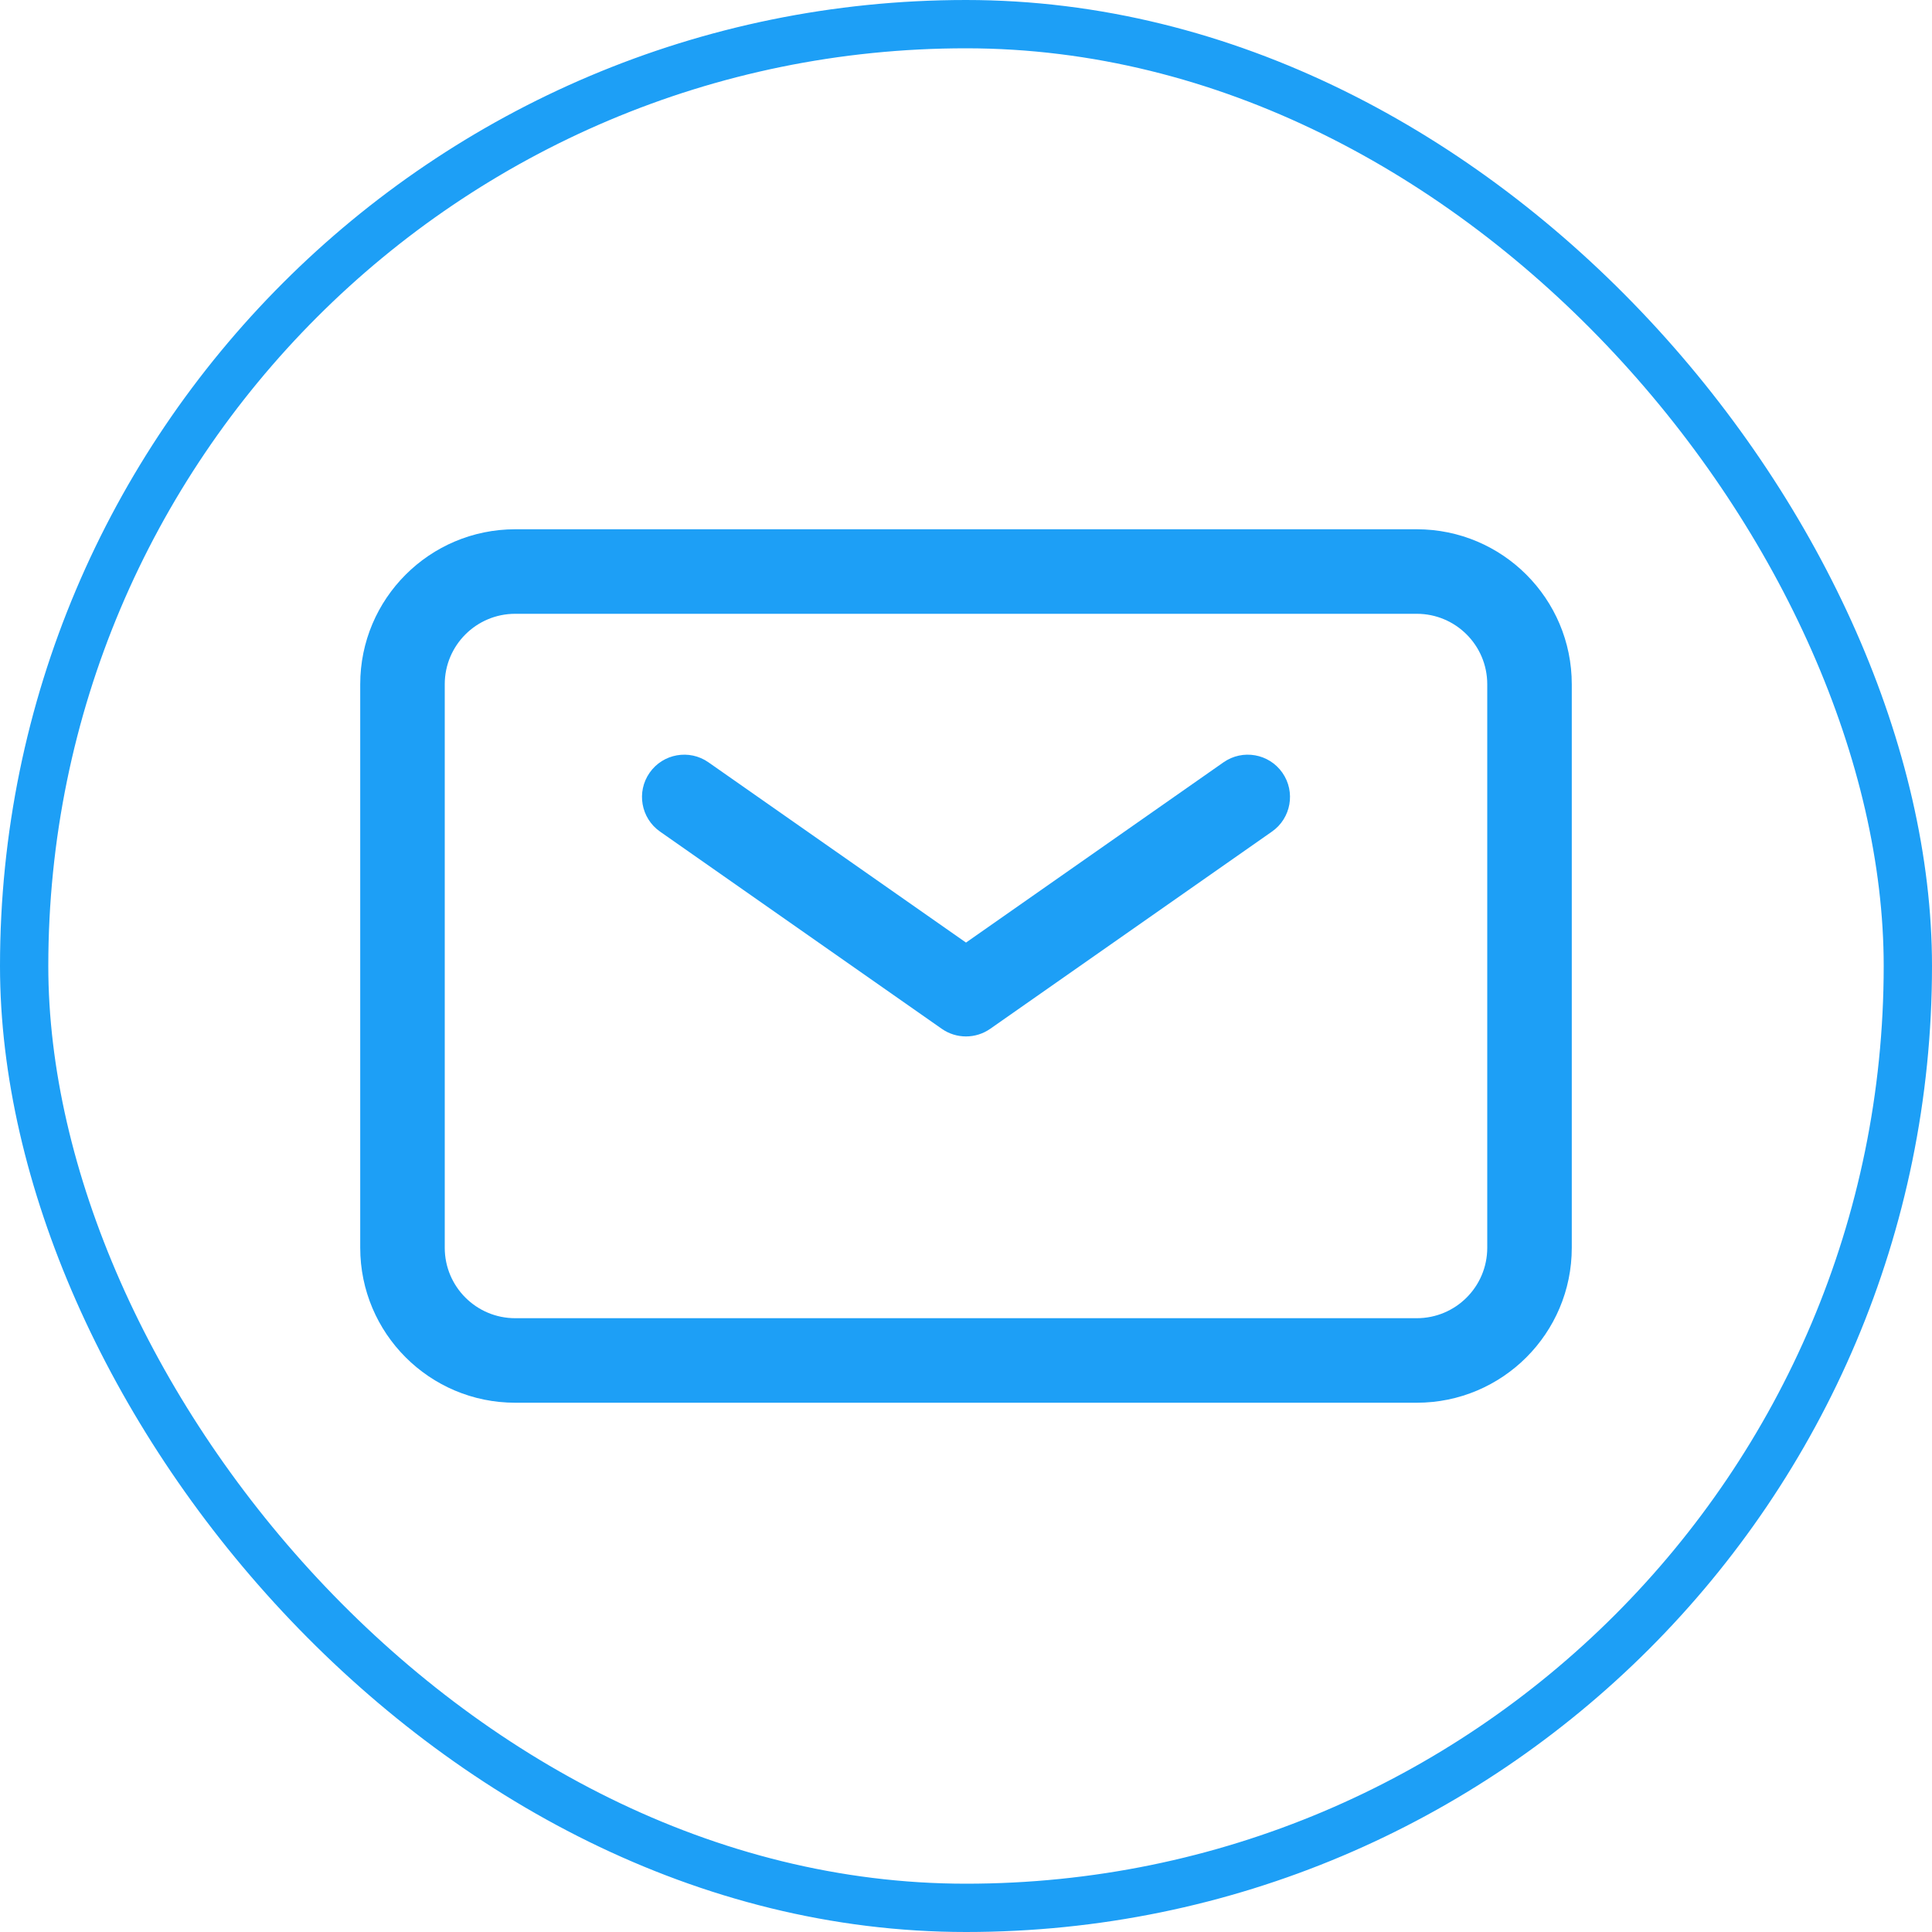
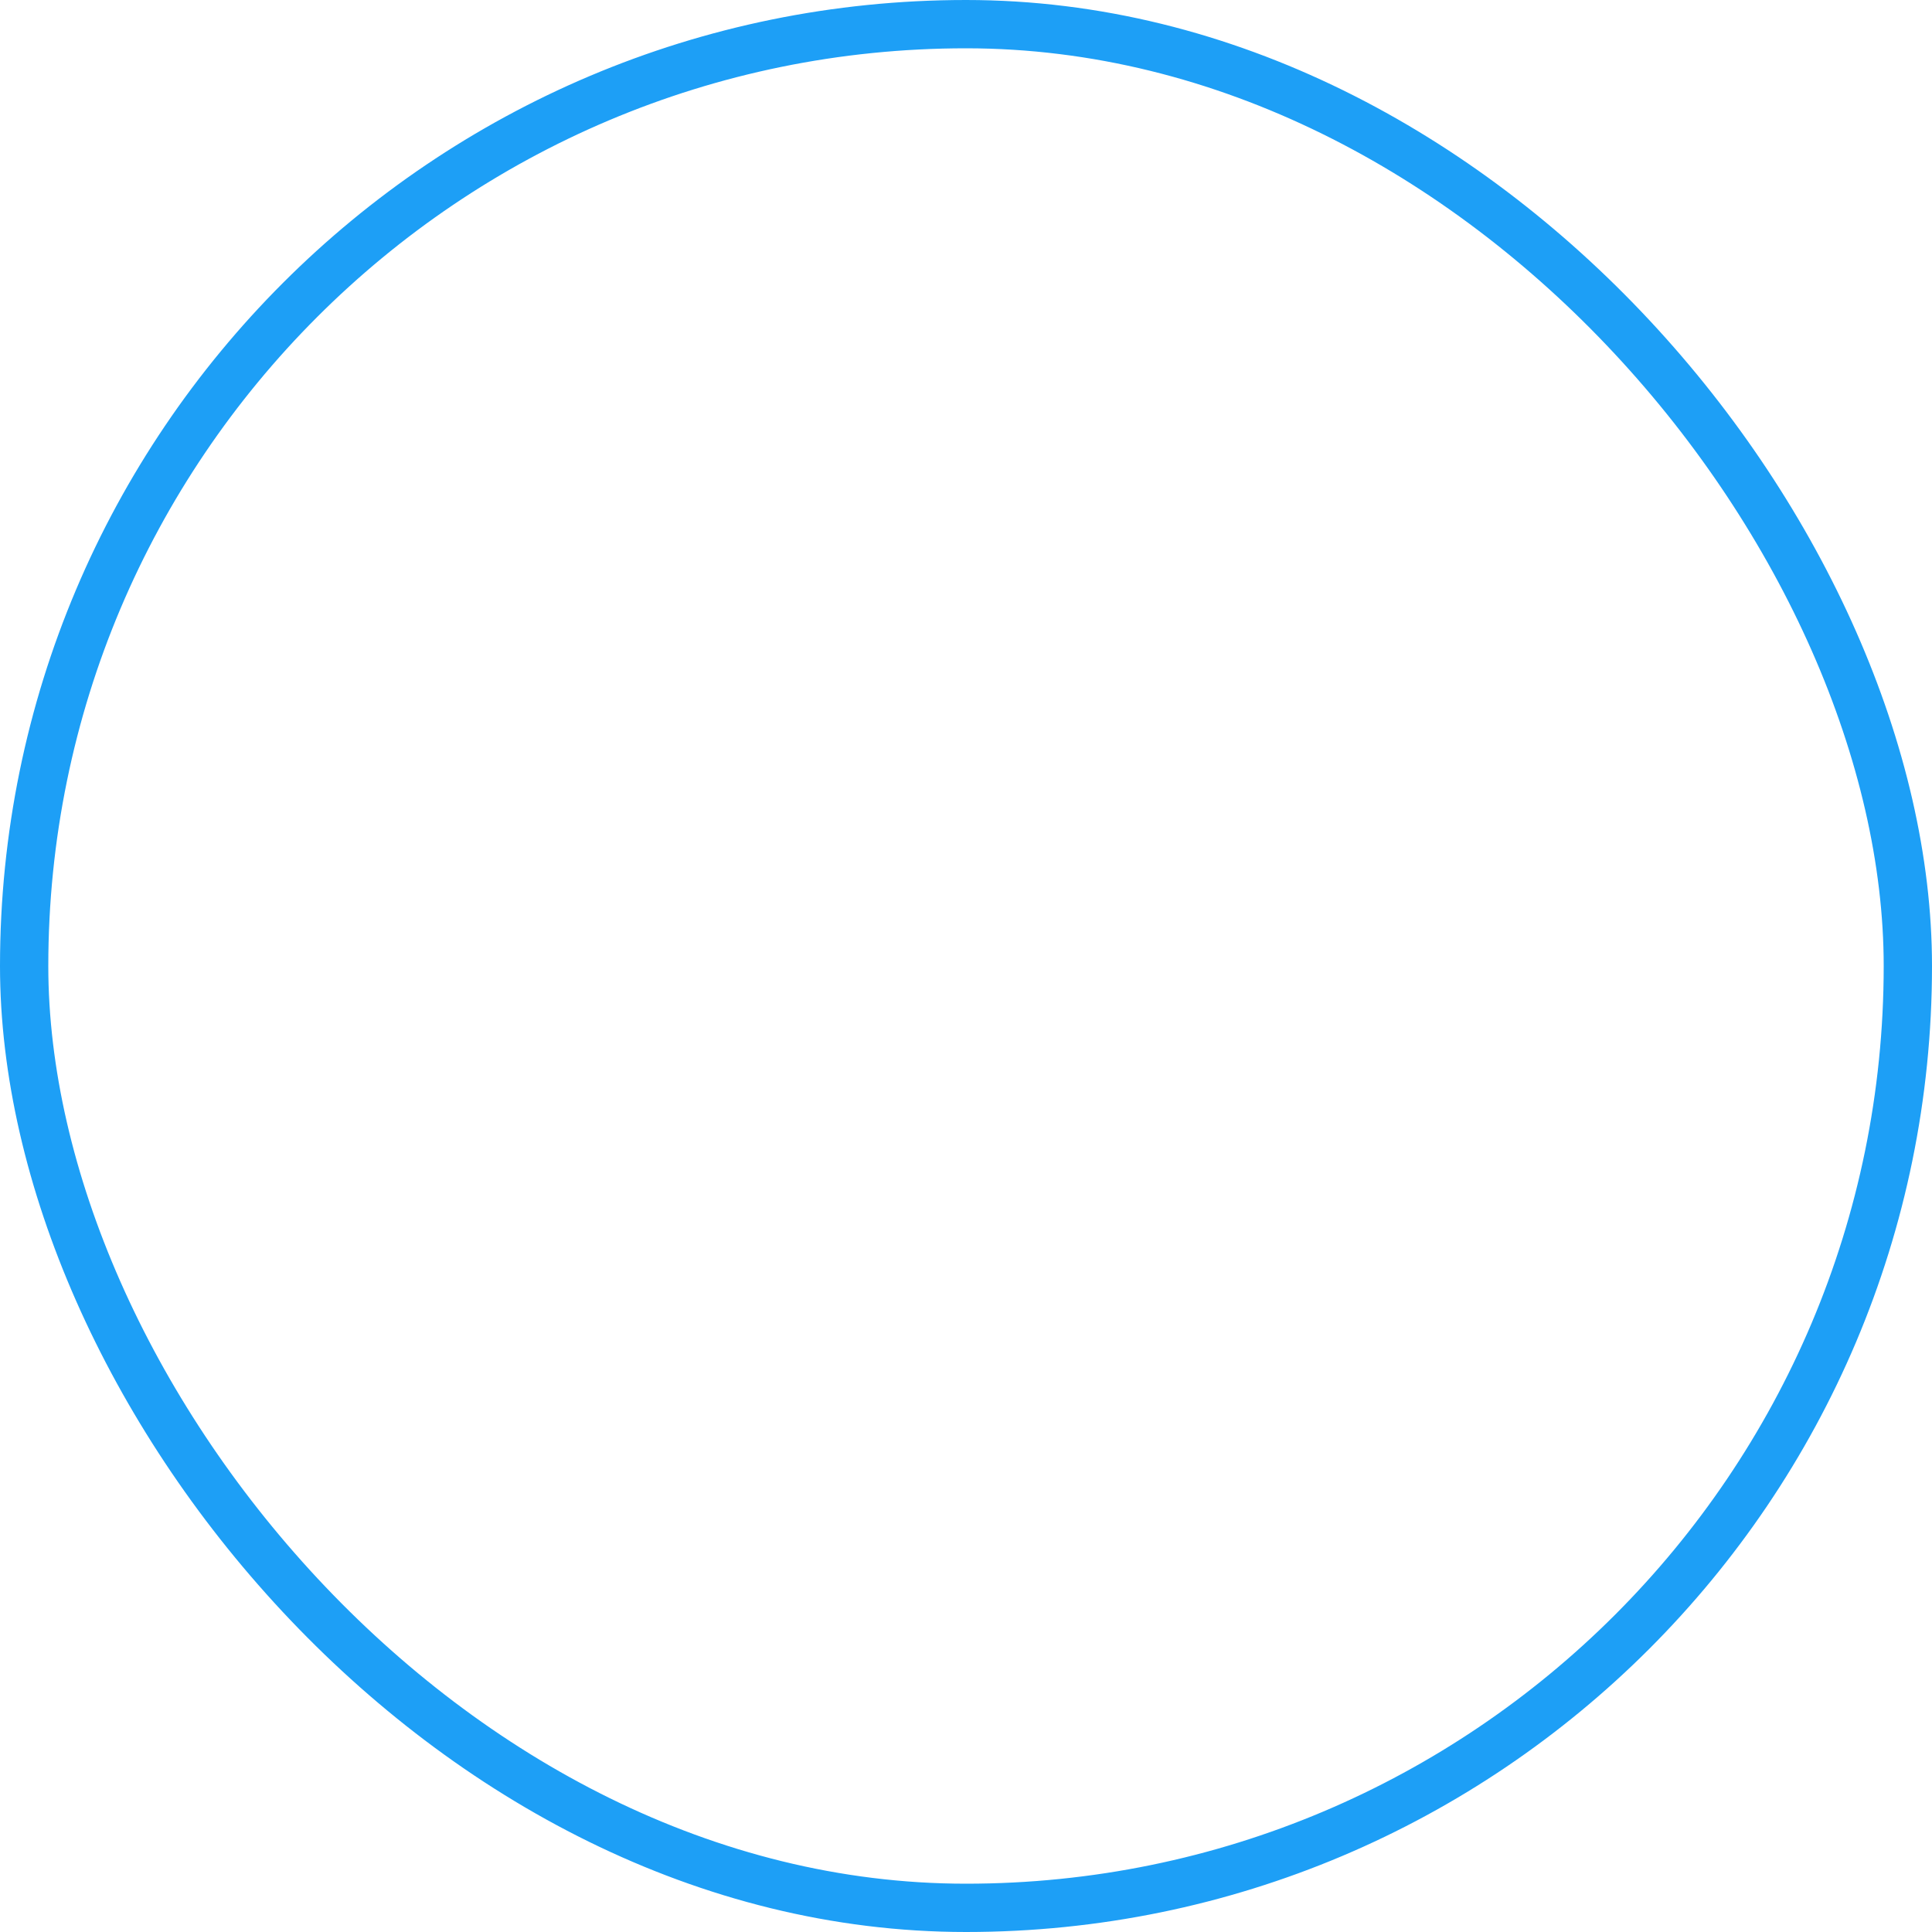
<svg xmlns="http://www.w3.org/2000/svg" width="40" height="40" viewBox="0 0 40 40" fill="none">
  <rect x="0.5" y="0.5" width="39" height="39" rx="19.5" stroke="#1D9FF6" />
-   <path fill-rule="evenodd" clip-rule="evenodd" d="M13.45 15.998C13.727 15.602 14.273 15.506 14.668 15.783L20 19.515L25.331 15.783C25.727 15.506 26.273 15.602 26.55 15.998C26.827 16.394 26.731 16.94 26.335 17.217L20.502 21.3C20.2 21.511 19.799 21.511 19.498 21.3L13.665 17.217C13.269 16.94 13.173 16.394 13.45 15.998Z" fill="#1D9FF6" />
-   <path fill-rule="evenodd" clip-rule="evenodd" d="M10.667 12.708C9.861 12.708 9.208 13.361 9.208 14.167V25.833C9.208 26.639 9.861 27.292 10.667 27.292H29.333C30.139 27.292 30.792 26.639 30.792 25.833V14.167C30.792 13.361 30.139 12.708 29.333 12.708H10.667ZM7.458 14.167C7.458 12.395 8.895 10.958 10.667 10.958H29.333C31.105 10.958 32.542 12.395 32.542 14.167V25.833C32.542 27.605 31.105 29.042 29.333 29.042H10.667C8.895 29.042 7.458 27.605 7.458 25.833V14.167Z" fill="#1D9FF6" />
</svg>